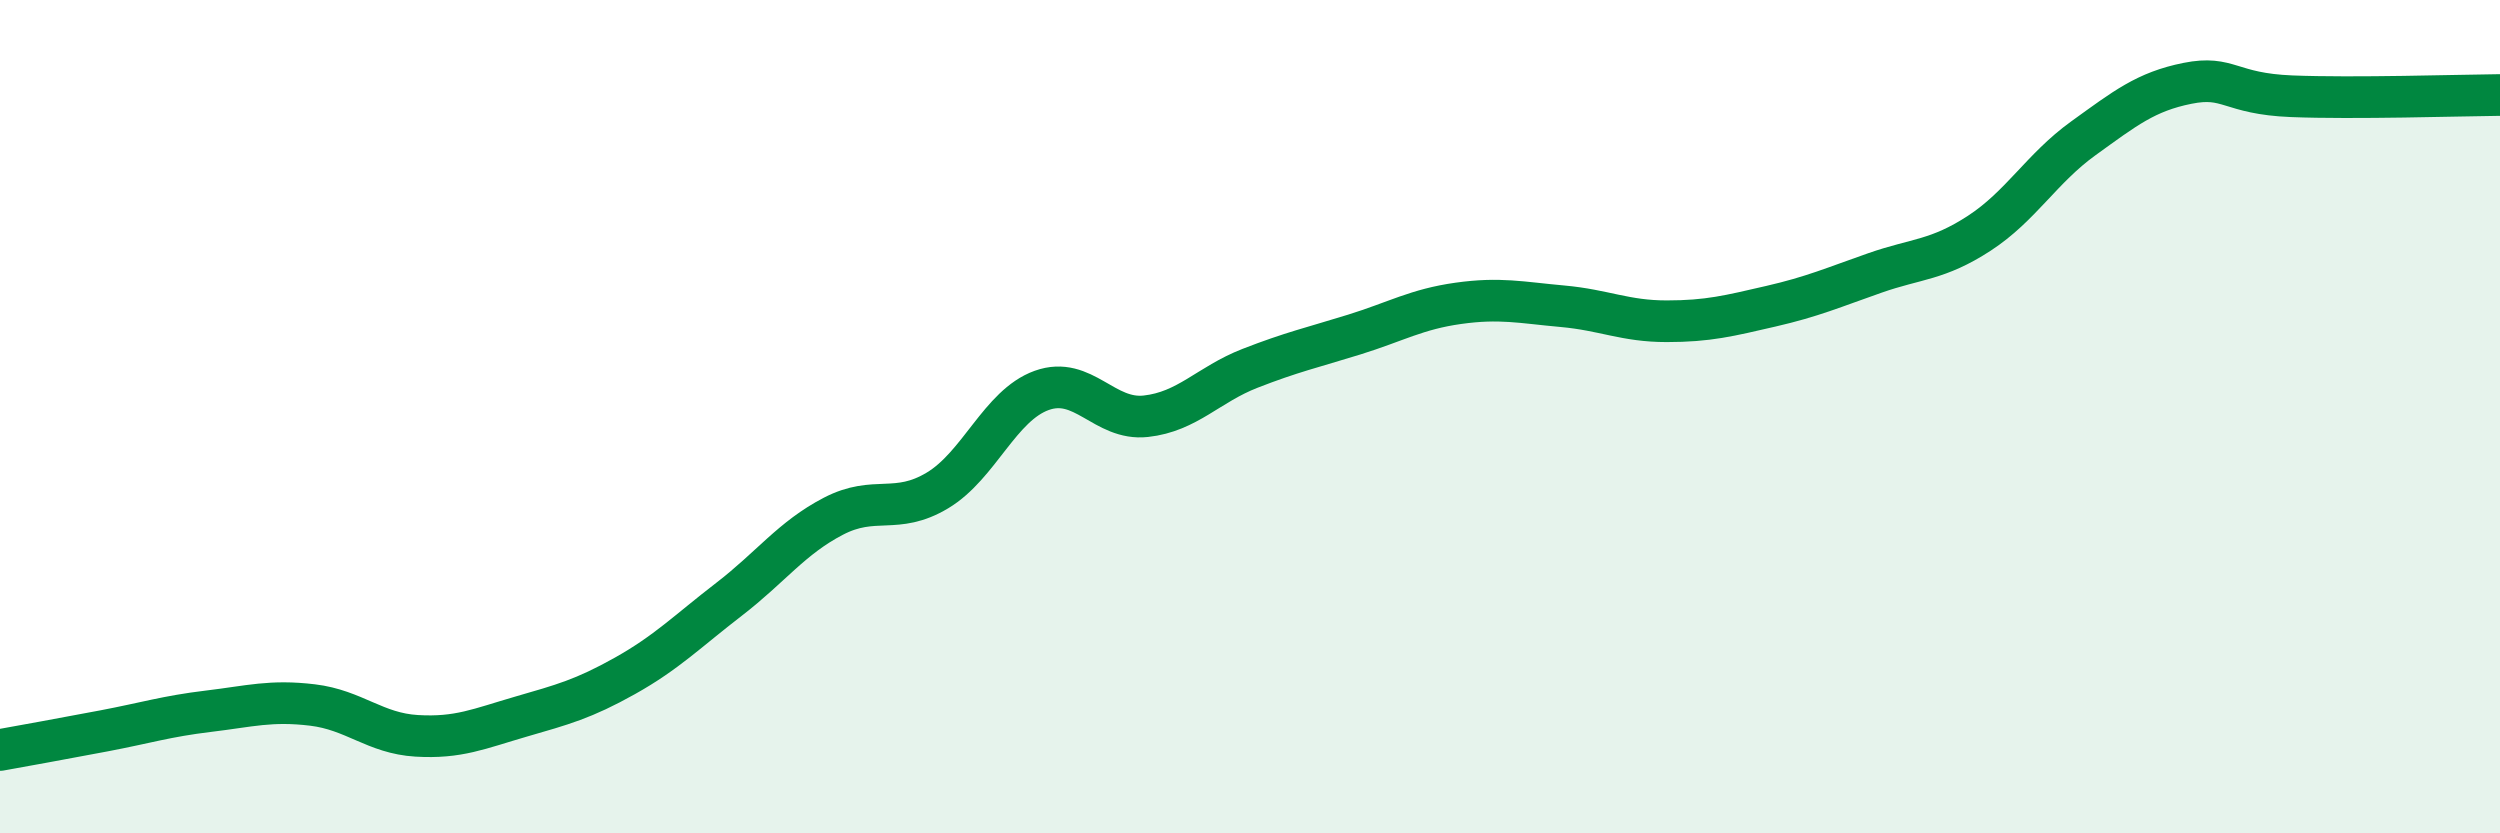
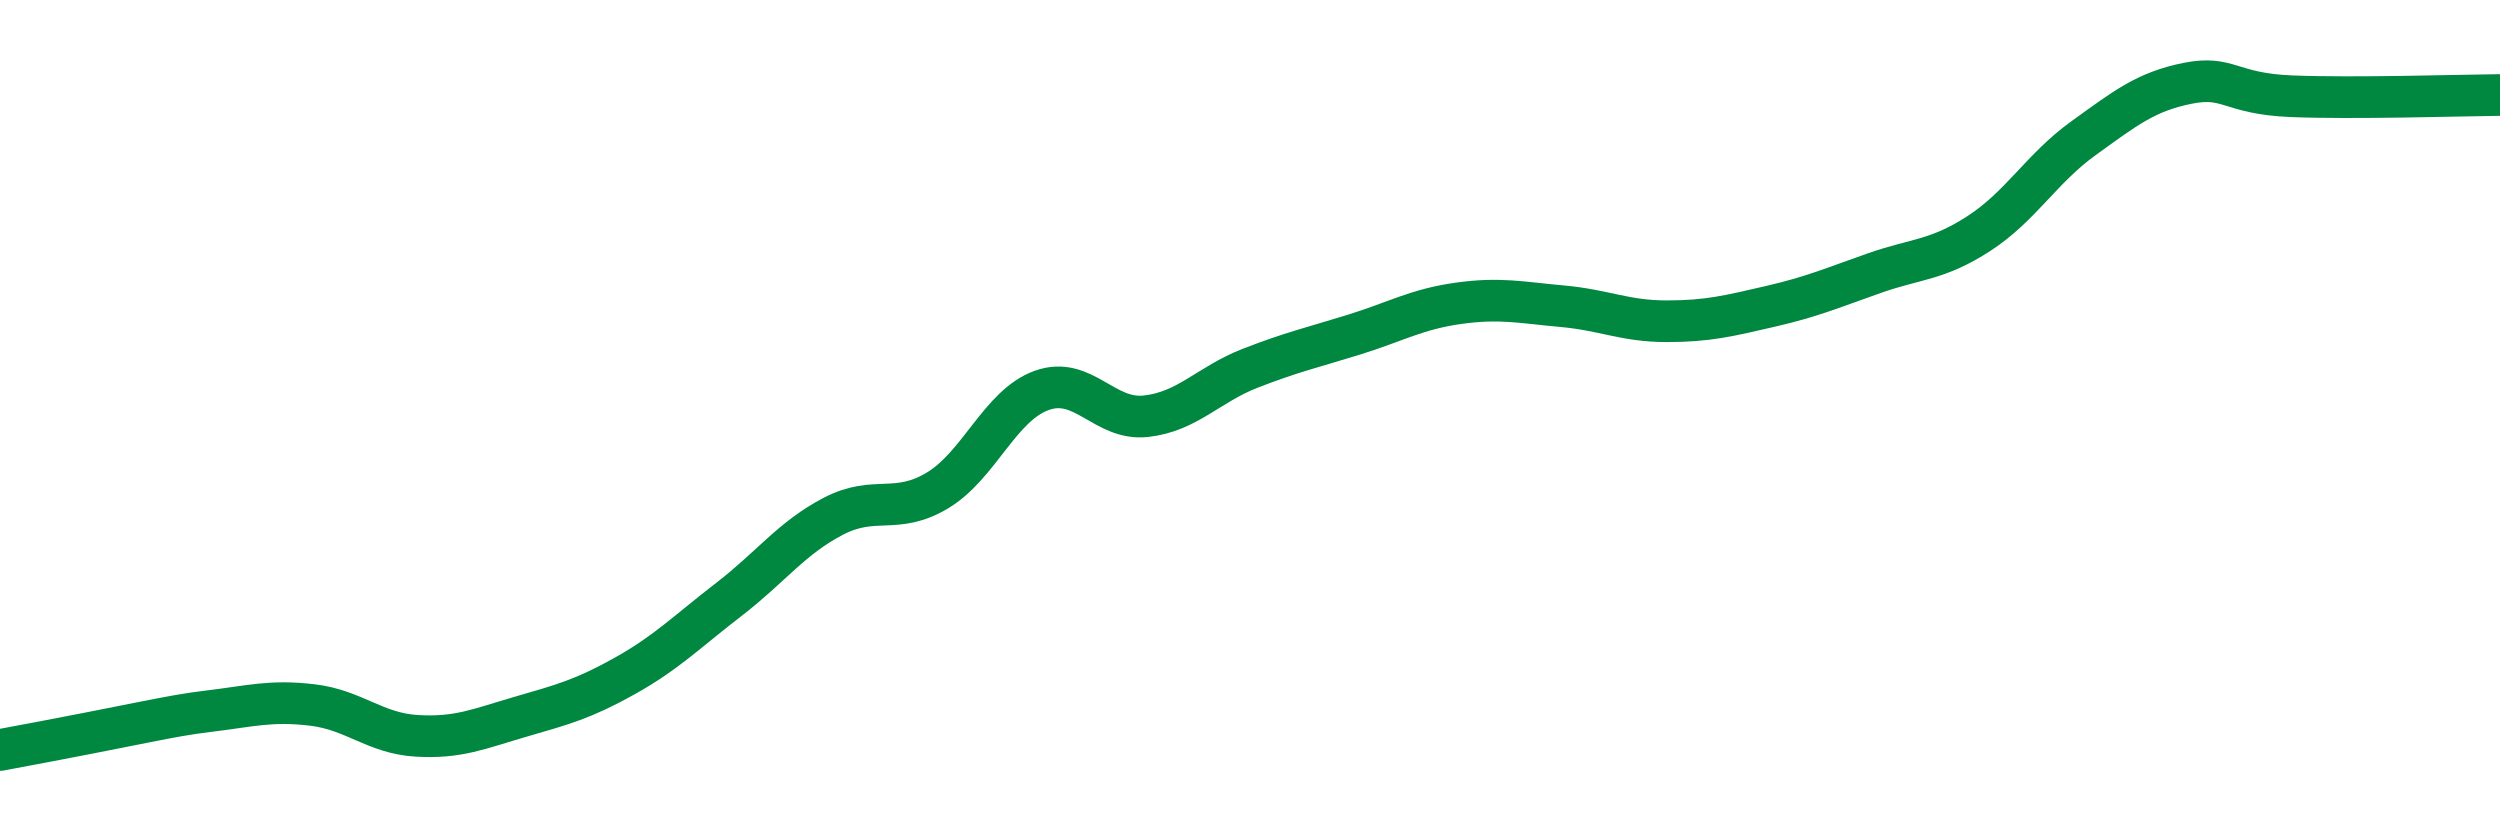
<svg xmlns="http://www.w3.org/2000/svg" width="60" height="20" viewBox="0 0 60 20">
-   <path d="M 0,18 C 0.5,17.91 1.5,17.73 2.5,17.54 C 3.5,17.35 4,17.19 5,17.07 C 6,16.95 6.5,16.8 7.5,16.92 C 8.5,17.04 9,17.6 10,17.66 C 11,17.72 11.5,17.49 12.5,17.2 C 13.5,16.91 14,16.78 15,16.22 C 16,15.66 16.5,15.15 17.5,14.38 C 18.5,13.61 19,12.91 20,12.39 C 21,11.87 21.5,12.37 22.5,11.77 C 23.5,11.17 24,9.73 25,9.37 C 26,9.01 26.5,10.1 27.5,9.99 C 28.5,9.88 29,9.23 30,8.84 C 31,8.45 31.5,8.34 32.5,8.03 C 33.5,7.72 34,7.42 35,7.28 C 36,7.14 36.5,7.26 37.5,7.35 C 38.5,7.44 39,7.71 40,7.71 C 41,7.71 41.5,7.58 42.5,7.35 C 43.5,7.12 44,6.9 45,6.55 C 46,6.2 46.5,6.25 47.5,5.6 C 48.5,4.95 49,4.04 50,3.32 C 51,2.6 51.5,2.2 52.5,2 C 53.5,1.8 53.5,2.25 55,2.31 C 56.5,2.37 59,2.29 60,2.28L60 20L0 20Z" fill="#008740" opacity="0.1" stroke-linecap="round" stroke-linejoin="round" />
-   <path d="M 0,18 C 0.5,17.91 1.5,17.73 2.5,17.54 C 3.5,17.35 4,17.19 5,17.07 C 6,16.95 6.5,16.8 7.5,16.92 C 8.5,17.04 9,17.6 10,17.66 C 11,17.72 11.5,17.49 12.5,17.2 C 13.5,16.91 14,16.78 15,16.22 C 16,15.66 16.5,15.15 17.5,14.38 C 18.5,13.61 19,12.91 20,12.39 C 21,11.87 21.5,12.37 22.5,11.77 C 23.5,11.17 24,9.73 25,9.37 C 26,9.01 26.5,10.1 27.5,9.99 C 28.5,9.88 29,9.23 30,8.84 C 31,8.45 31.5,8.34 32.5,8.03 C 33.5,7.72 34,7.42 35,7.28 C 36,7.14 36.5,7.26 37.5,7.35 C 38.5,7.44 39,7.71 40,7.71 C 41,7.71 41.5,7.58 42.5,7.35 C 43.5,7.12 44,6.9 45,6.55 C 46,6.2 46.5,6.25 47.5,5.6 C 48.5,4.95 49,4.04 50,3.32 C 51,2.6 51.5,2.2 52.5,2 C 53.5,1.8 53.5,2.25 55,2.31 C 56.5,2.37 59,2.29 60,2.28" stroke="#008740" stroke-width="1" fill="none" stroke-linecap="round" stroke-linejoin="round" />
+   <path d="M 0,18 C 3.5,17.35 4,17.19 5,17.07 C 6,16.95 6.5,16.8 7.5,16.92 C 8.5,17.04 9,17.6 10,17.66 C 11,17.72 11.5,17.49 12.5,17.2 C 13.5,16.91 14,16.78 15,16.22 C 16,15.66 16.5,15.15 17.5,14.38 C 18.5,13.61 19,12.91 20,12.39 C 21,11.87 21.5,12.37 22.5,11.77 C 23.5,11.17 24,9.73 25,9.37 C 26,9.01 26.5,10.1 27.5,9.99 C 28.5,9.88 29,9.23 30,8.84 C 31,8.45 31.5,8.34 32.5,8.03 C 33.5,7.72 34,7.42 35,7.28 C 36,7.14 36.5,7.26 37.5,7.35 C 38.5,7.44 39,7.71 40,7.71 C 41,7.71 41.5,7.58 42.5,7.35 C 43.5,7.12 44,6.9 45,6.55 C 46,6.2 46.5,6.25 47.5,5.6 C 48.5,4.95 49,4.04 50,3.32 C 51,2.6 51.5,2.2 52.5,2 C 53.5,1.8 53.5,2.25 55,2.31 C 56.5,2.37 59,2.29 60,2.28" stroke="#008740" stroke-width="1" fill="none" stroke-linecap="round" stroke-linejoin="round" />
</svg>